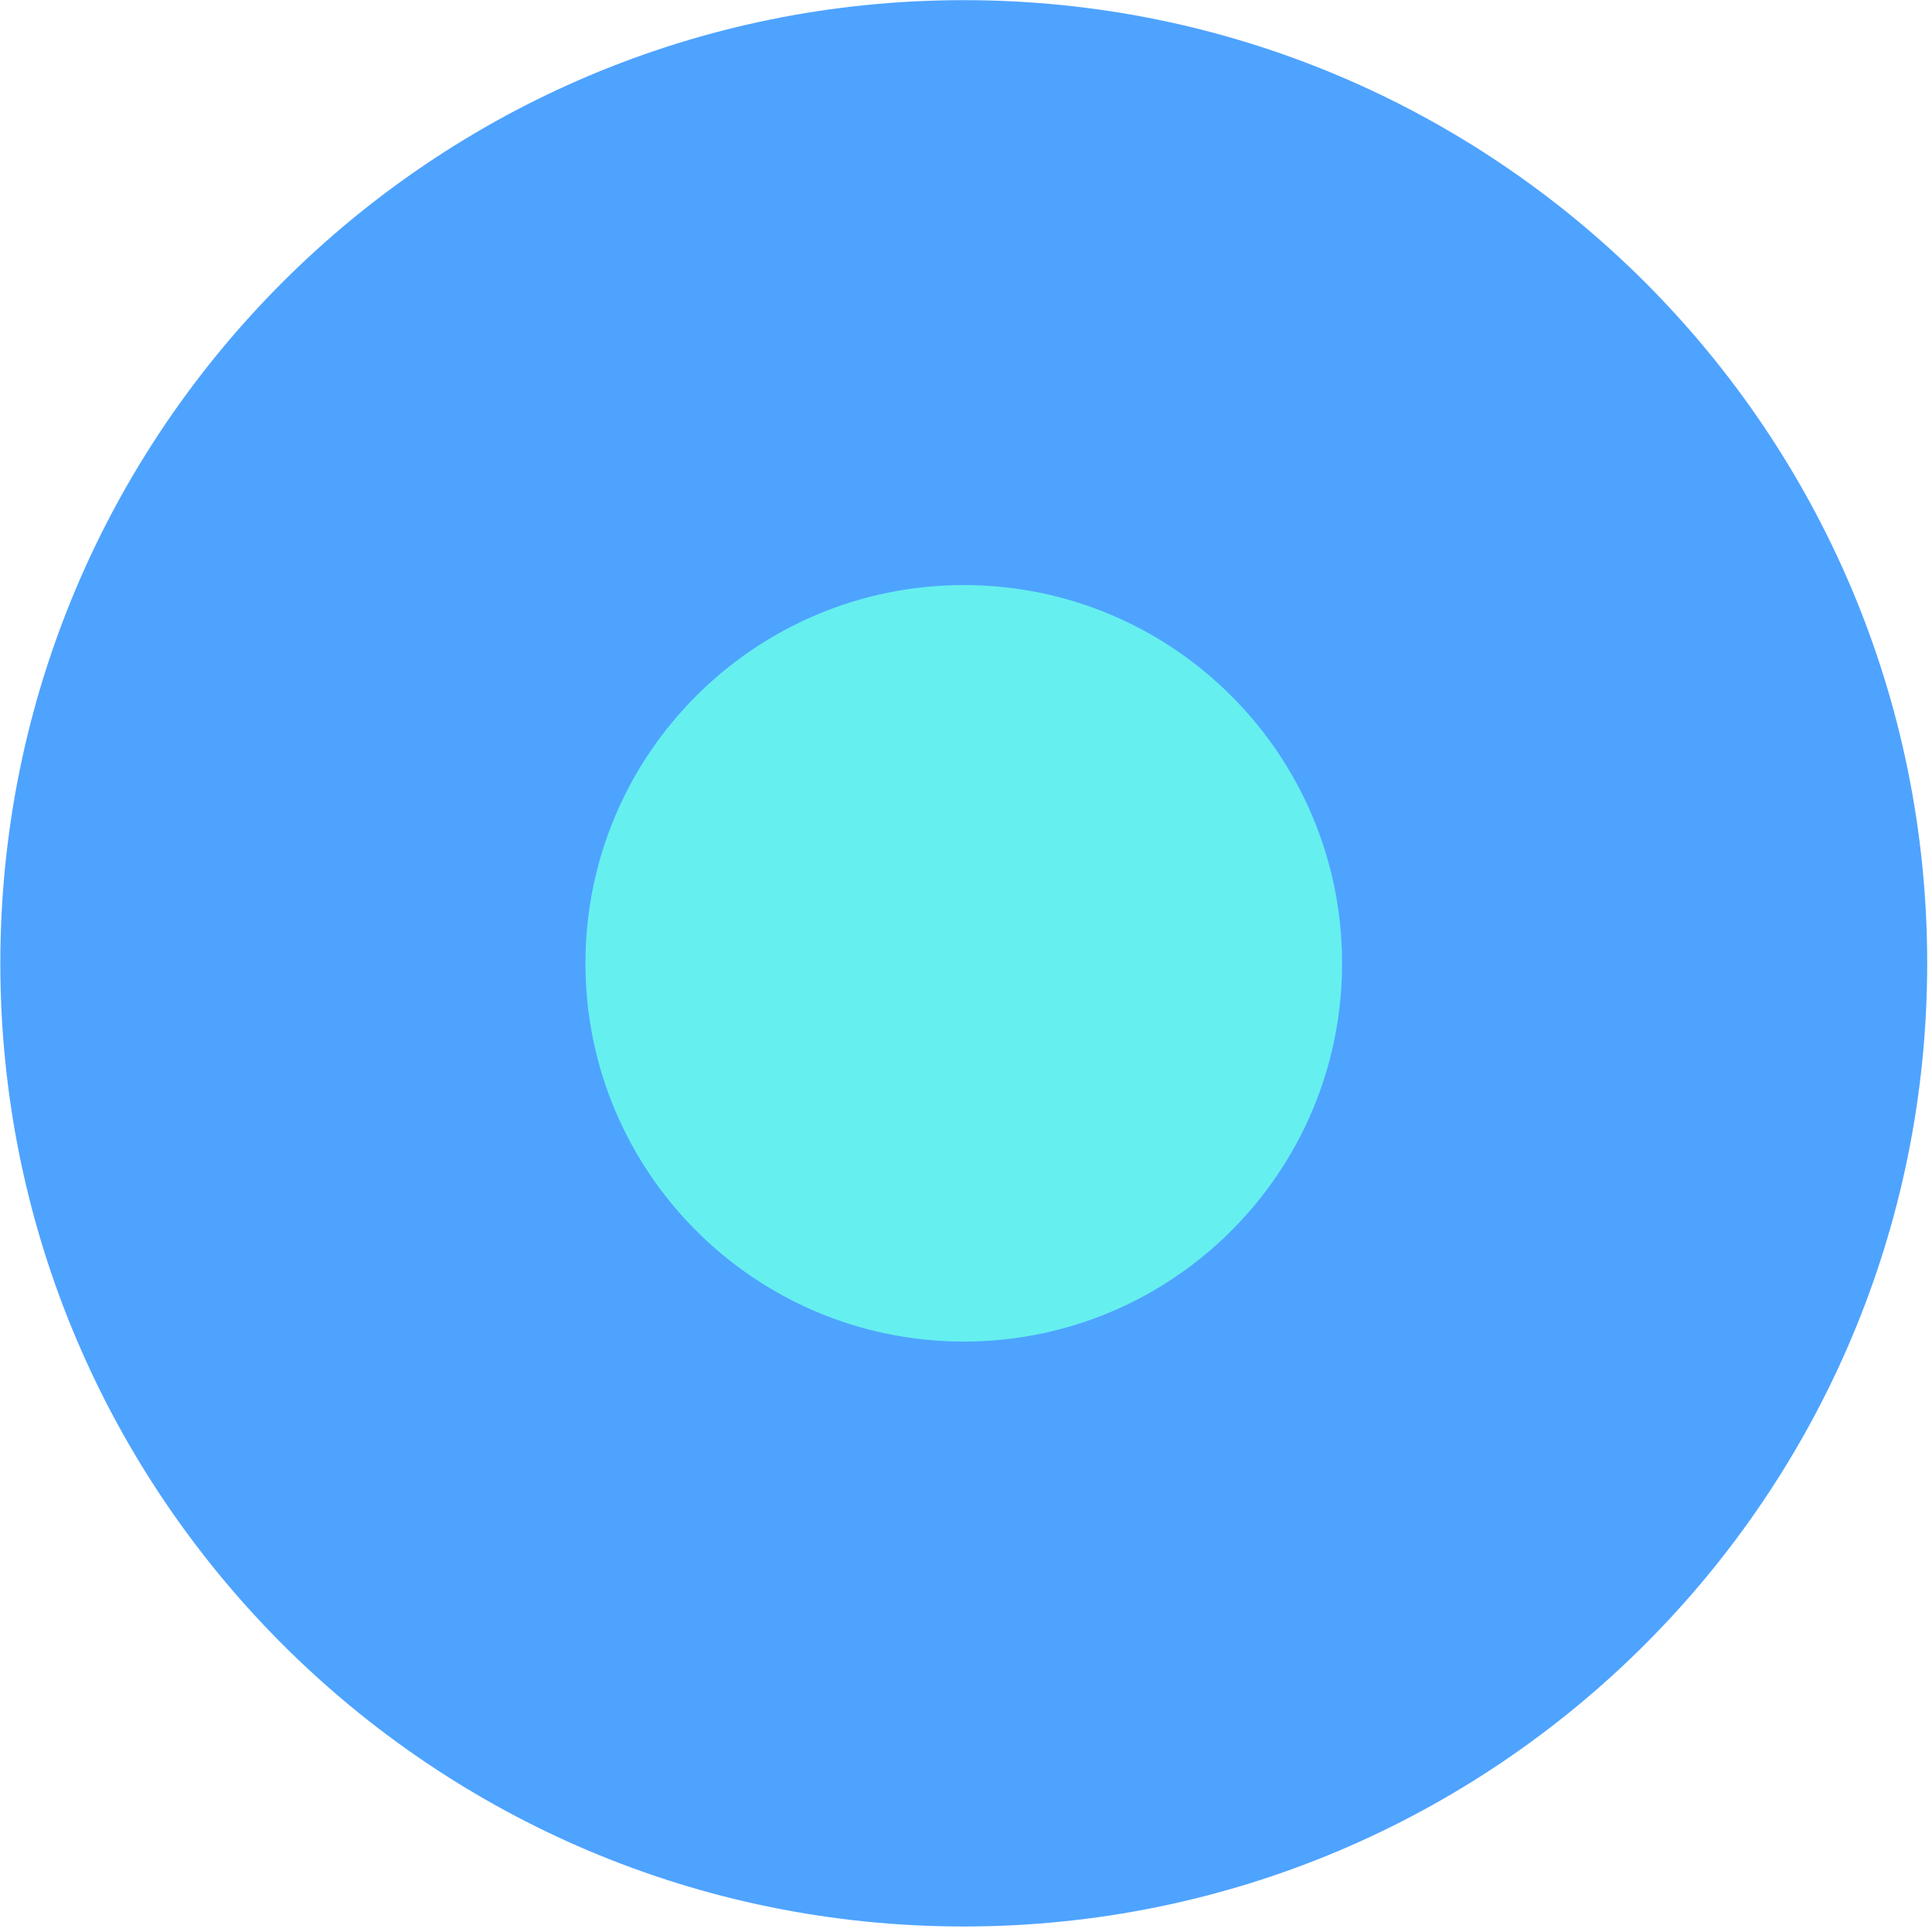
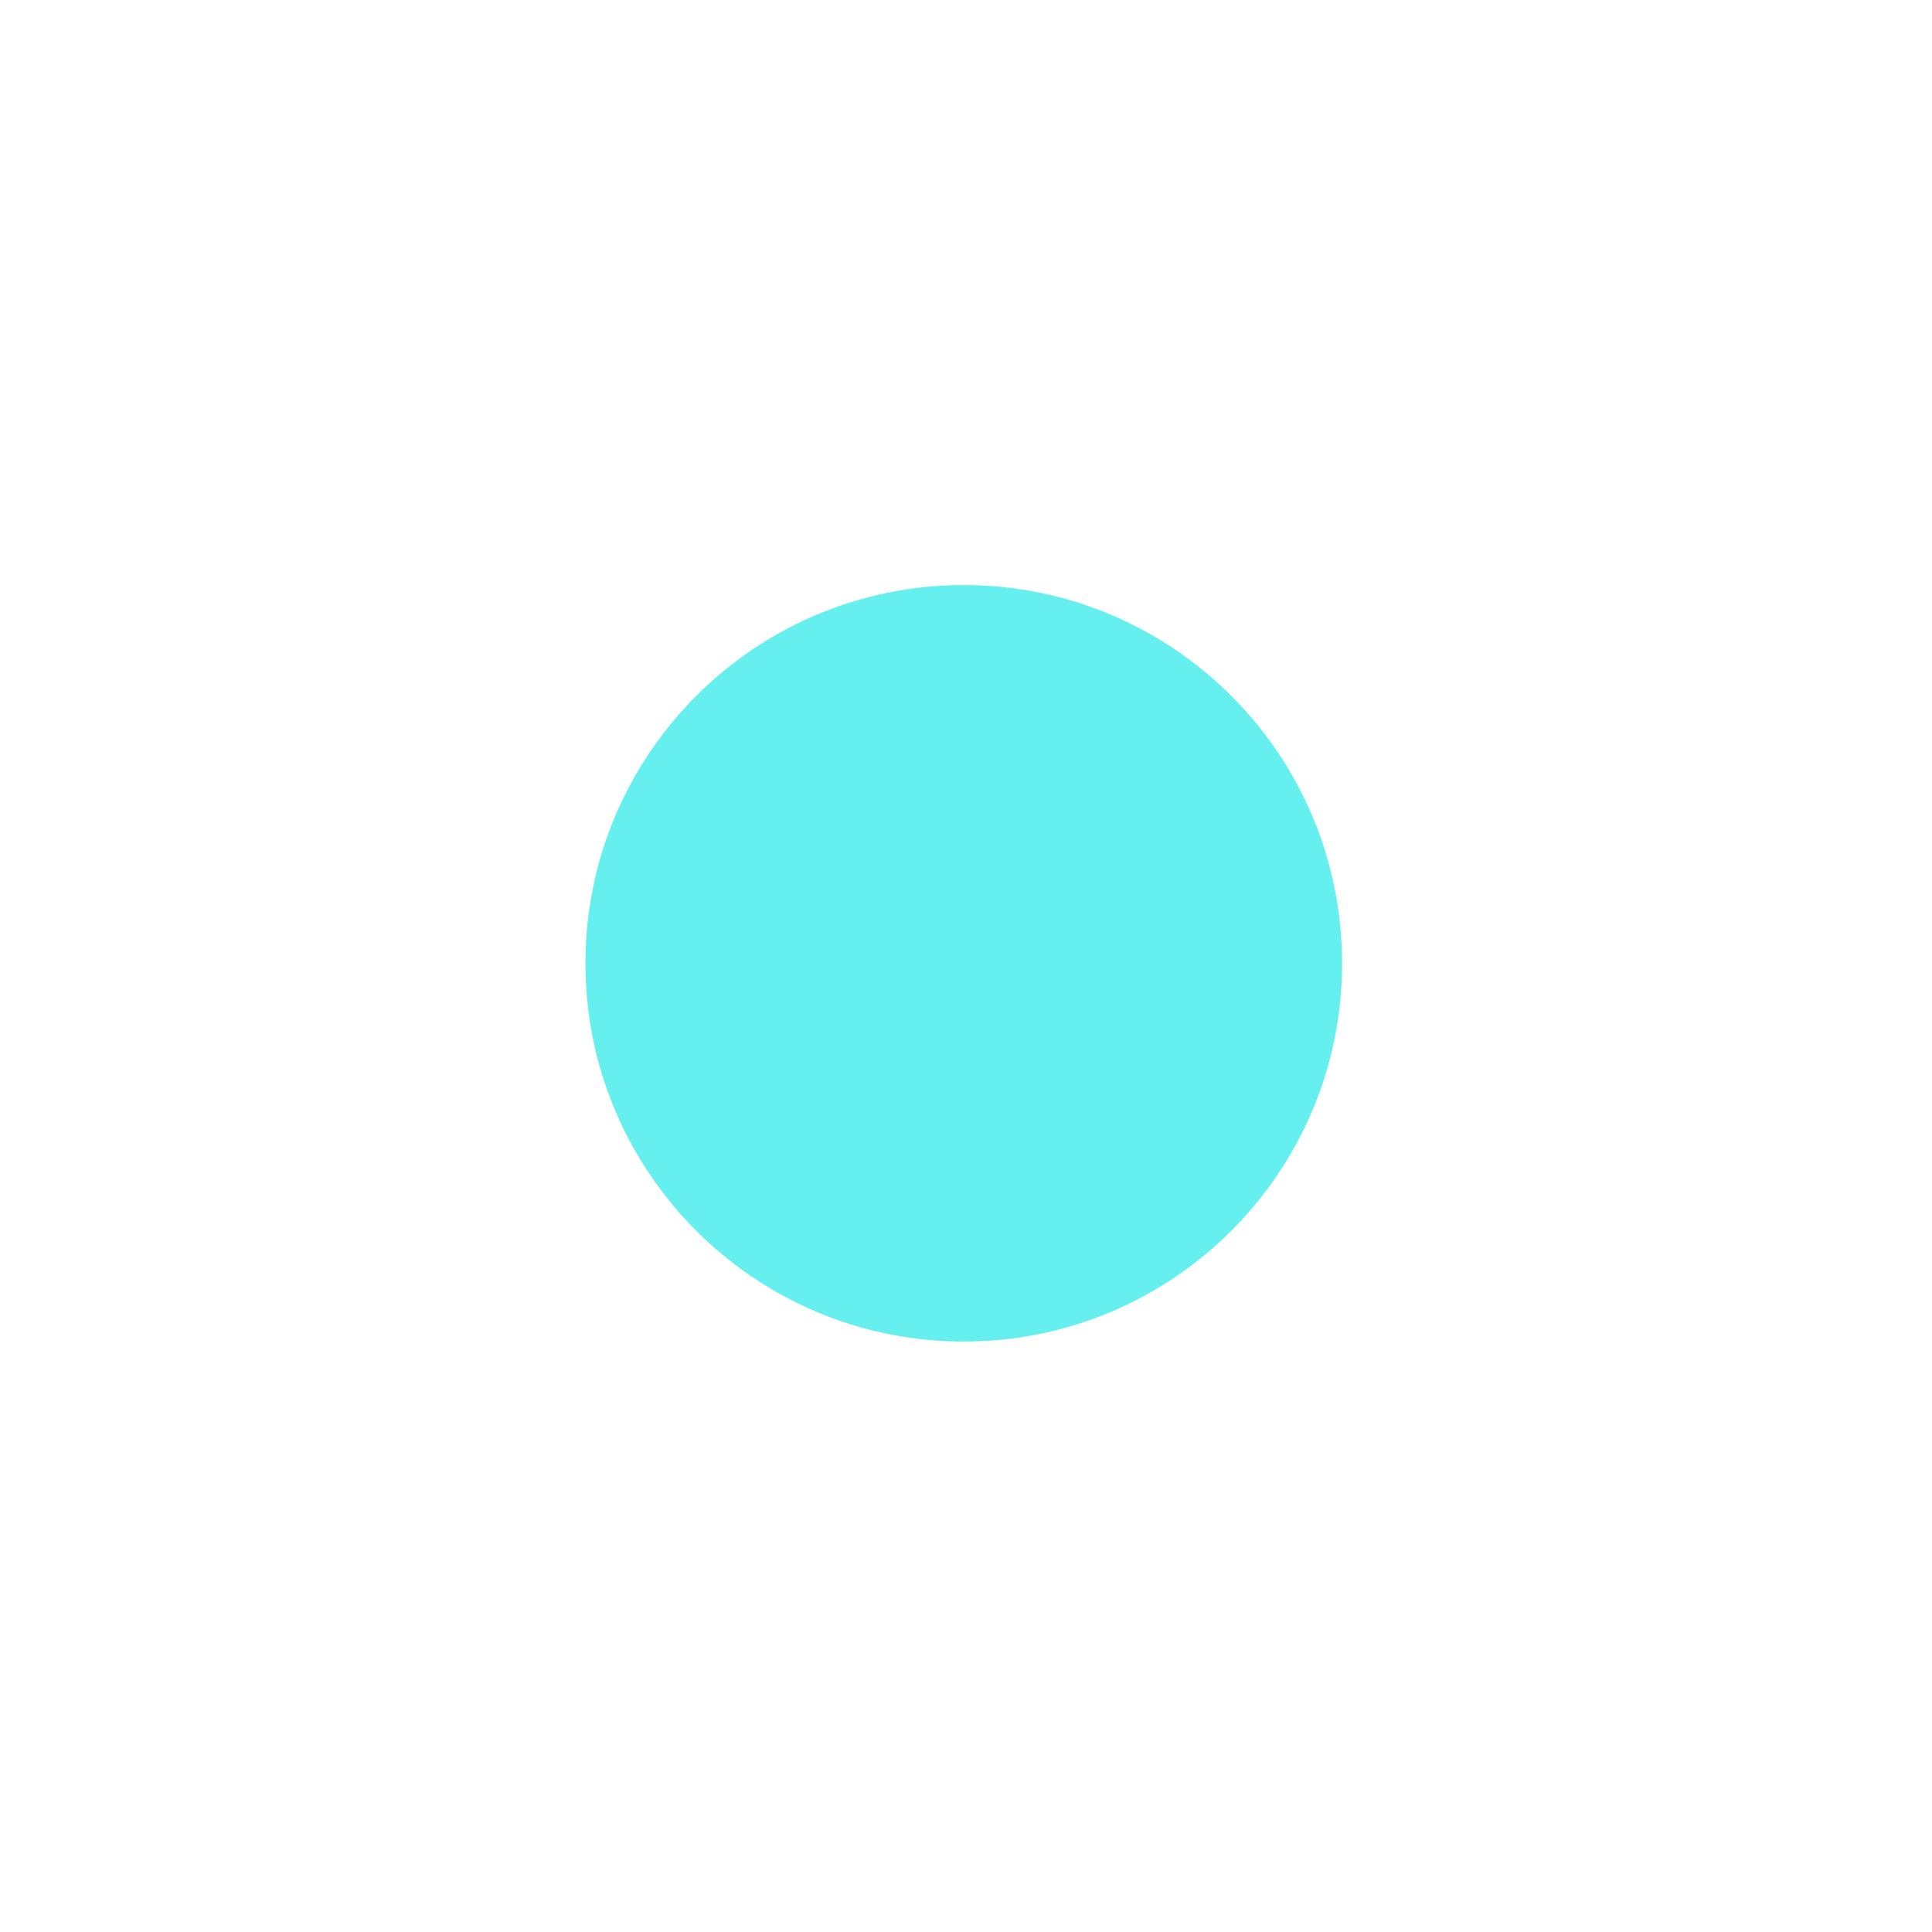
<svg xmlns="http://www.w3.org/2000/svg" width="41" height="41" viewBox="0 0 41 41" fill="none">
-   <path d="M20.453 40.883C31.744 40.883 40.898 31.731 40.898 20.442C40.898 9.154 31.744 0.003 20.453 0.003C9.161 0.003 0.007 9.154 0.007 20.442C0.007 31.731 9.161 40.883 20.453 40.883Z" fill="#4EA3FF" />
  <path d="M20.453 28.47C24.887 28.47 28.481 24.876 28.481 20.443C28.481 16.01 24.887 12.416 20.453 12.416C16.018 12.416 12.424 16.01 12.424 20.443C12.424 24.876 16.018 28.47 20.453 28.47Z" fill="#66EFEF" />
</svg>